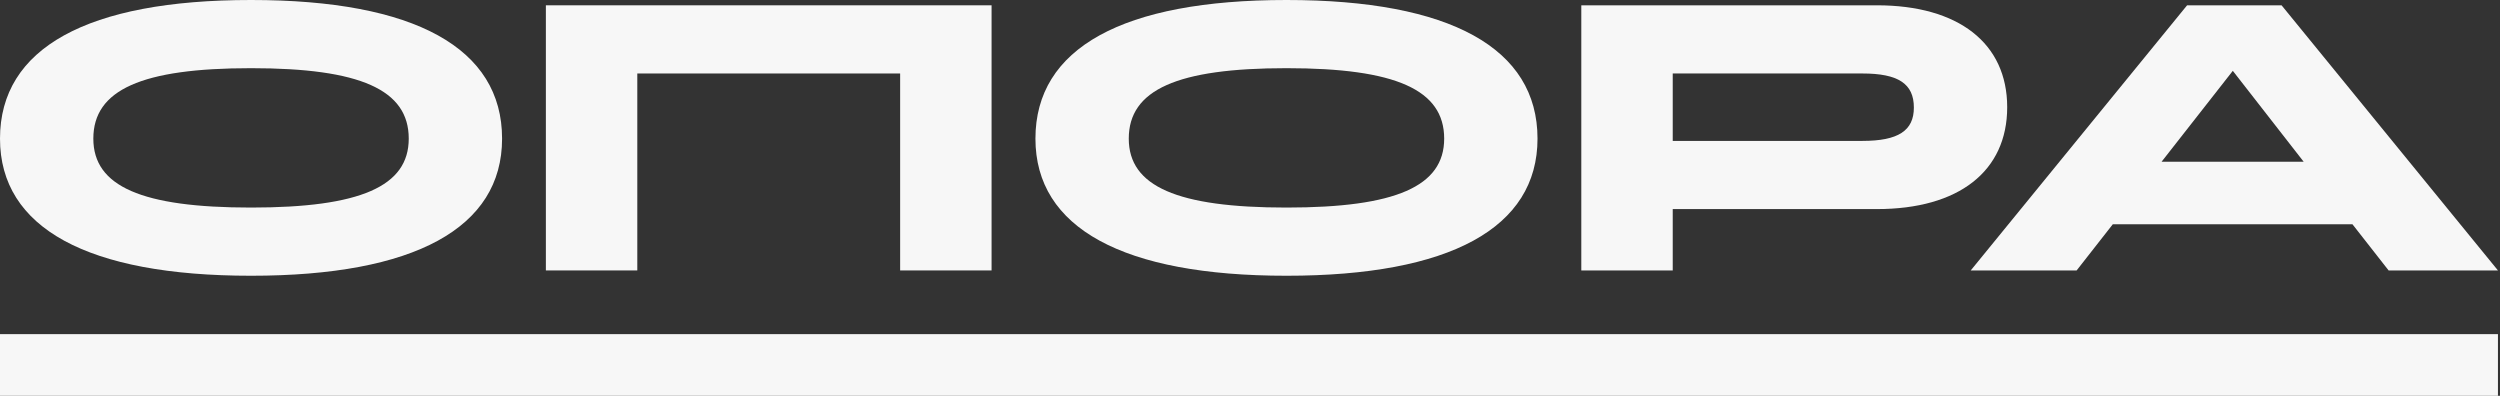
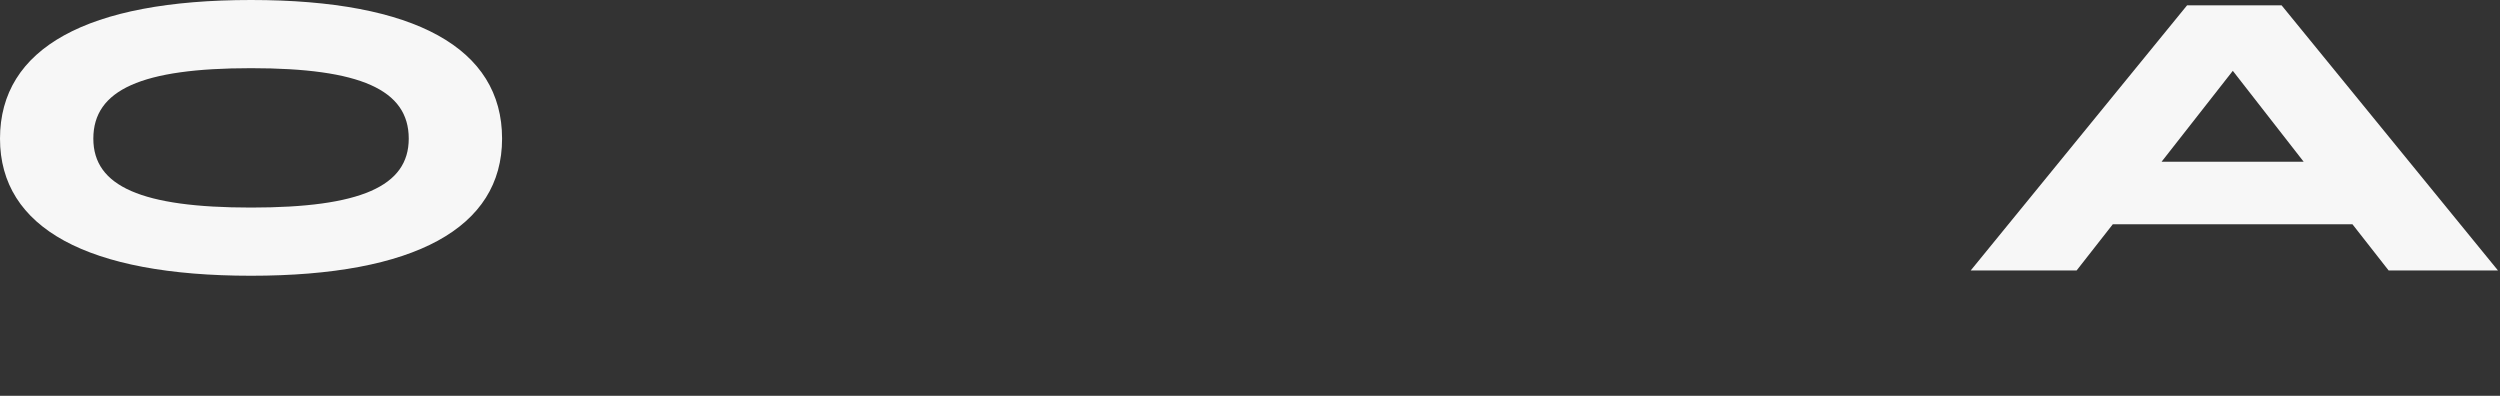
<svg xmlns="http://www.w3.org/2000/svg" width="379" height="60" viewBox="0 0 379 60" fill="none">
  <rect x="0" y="0" width="379" height="60" fill="#333333" stroke="none" />
  <path d="M38.057 41.803C62.832 41.803 76.115 34.568 76.115 21.017C76.115 7.293 62.89 0 38.057 0C13.225 0 0 7.293 0 21.017C0 34.568 13.283 41.803 38.057 41.803ZM38.057 31.467C21.483 31.467 14.149 28.252 14.149 21.017C14.149 13.609 21.483 10.336 38.057 10.336C54.632 10.336 61.966 13.609 61.966 21.017C61.966 28.252 54.632 31.467 38.057 31.467Z" fill="#F7F7F7" />
-   <path d="M82.754 40.999H96.614V11.14H136.462V40.999H150.322V0.804H82.754V40.999Z" fill="#F7F7F7" />
-   <path d="M195.03 41.803C219.804 41.803 233.087 34.568 233.087 21.017C233.087 7.293 219.862 0 195.03 0C170.197 0 156.972 7.293 156.972 21.017C156.972 34.568 170.255 41.803 195.03 41.803ZM195.03 31.467C178.455 31.467 171.121 28.252 171.121 21.017C171.121 13.609 178.455 10.336 195.03 10.336C211.604 10.336 218.938 13.609 218.938 21.017C218.938 28.252 211.604 31.467 195.03 31.467Z" fill="#F7F7F7" />
-   <path d="M239.726 40.999H253.586V31.697H284.54C296.957 31.697 304.291 25.955 304.291 16.25C304.291 6.546 296.899 0.804 284.54 0.804H239.726V40.999ZM282.346 11.14C287.774 11.14 290.142 12.69 290.142 16.308C290.142 19.811 287.774 21.361 282.346 21.361H253.586V11.14H282.346Z" fill="#F7F7F7" />
  <path d="M362.114 40.999H378.689L345.886 0.804H331.564L298.762 40.999H314.817L320.303 33.994H356.628L362.114 40.999ZM327.695 24.519L338.494 10.738L349.236 24.519H327.695Z" fill="#F7F7F7" />
-   <path d="M0 50.655H378.689V59.999H0V50.655Z" fill="#F7F7F7" />
</svg>